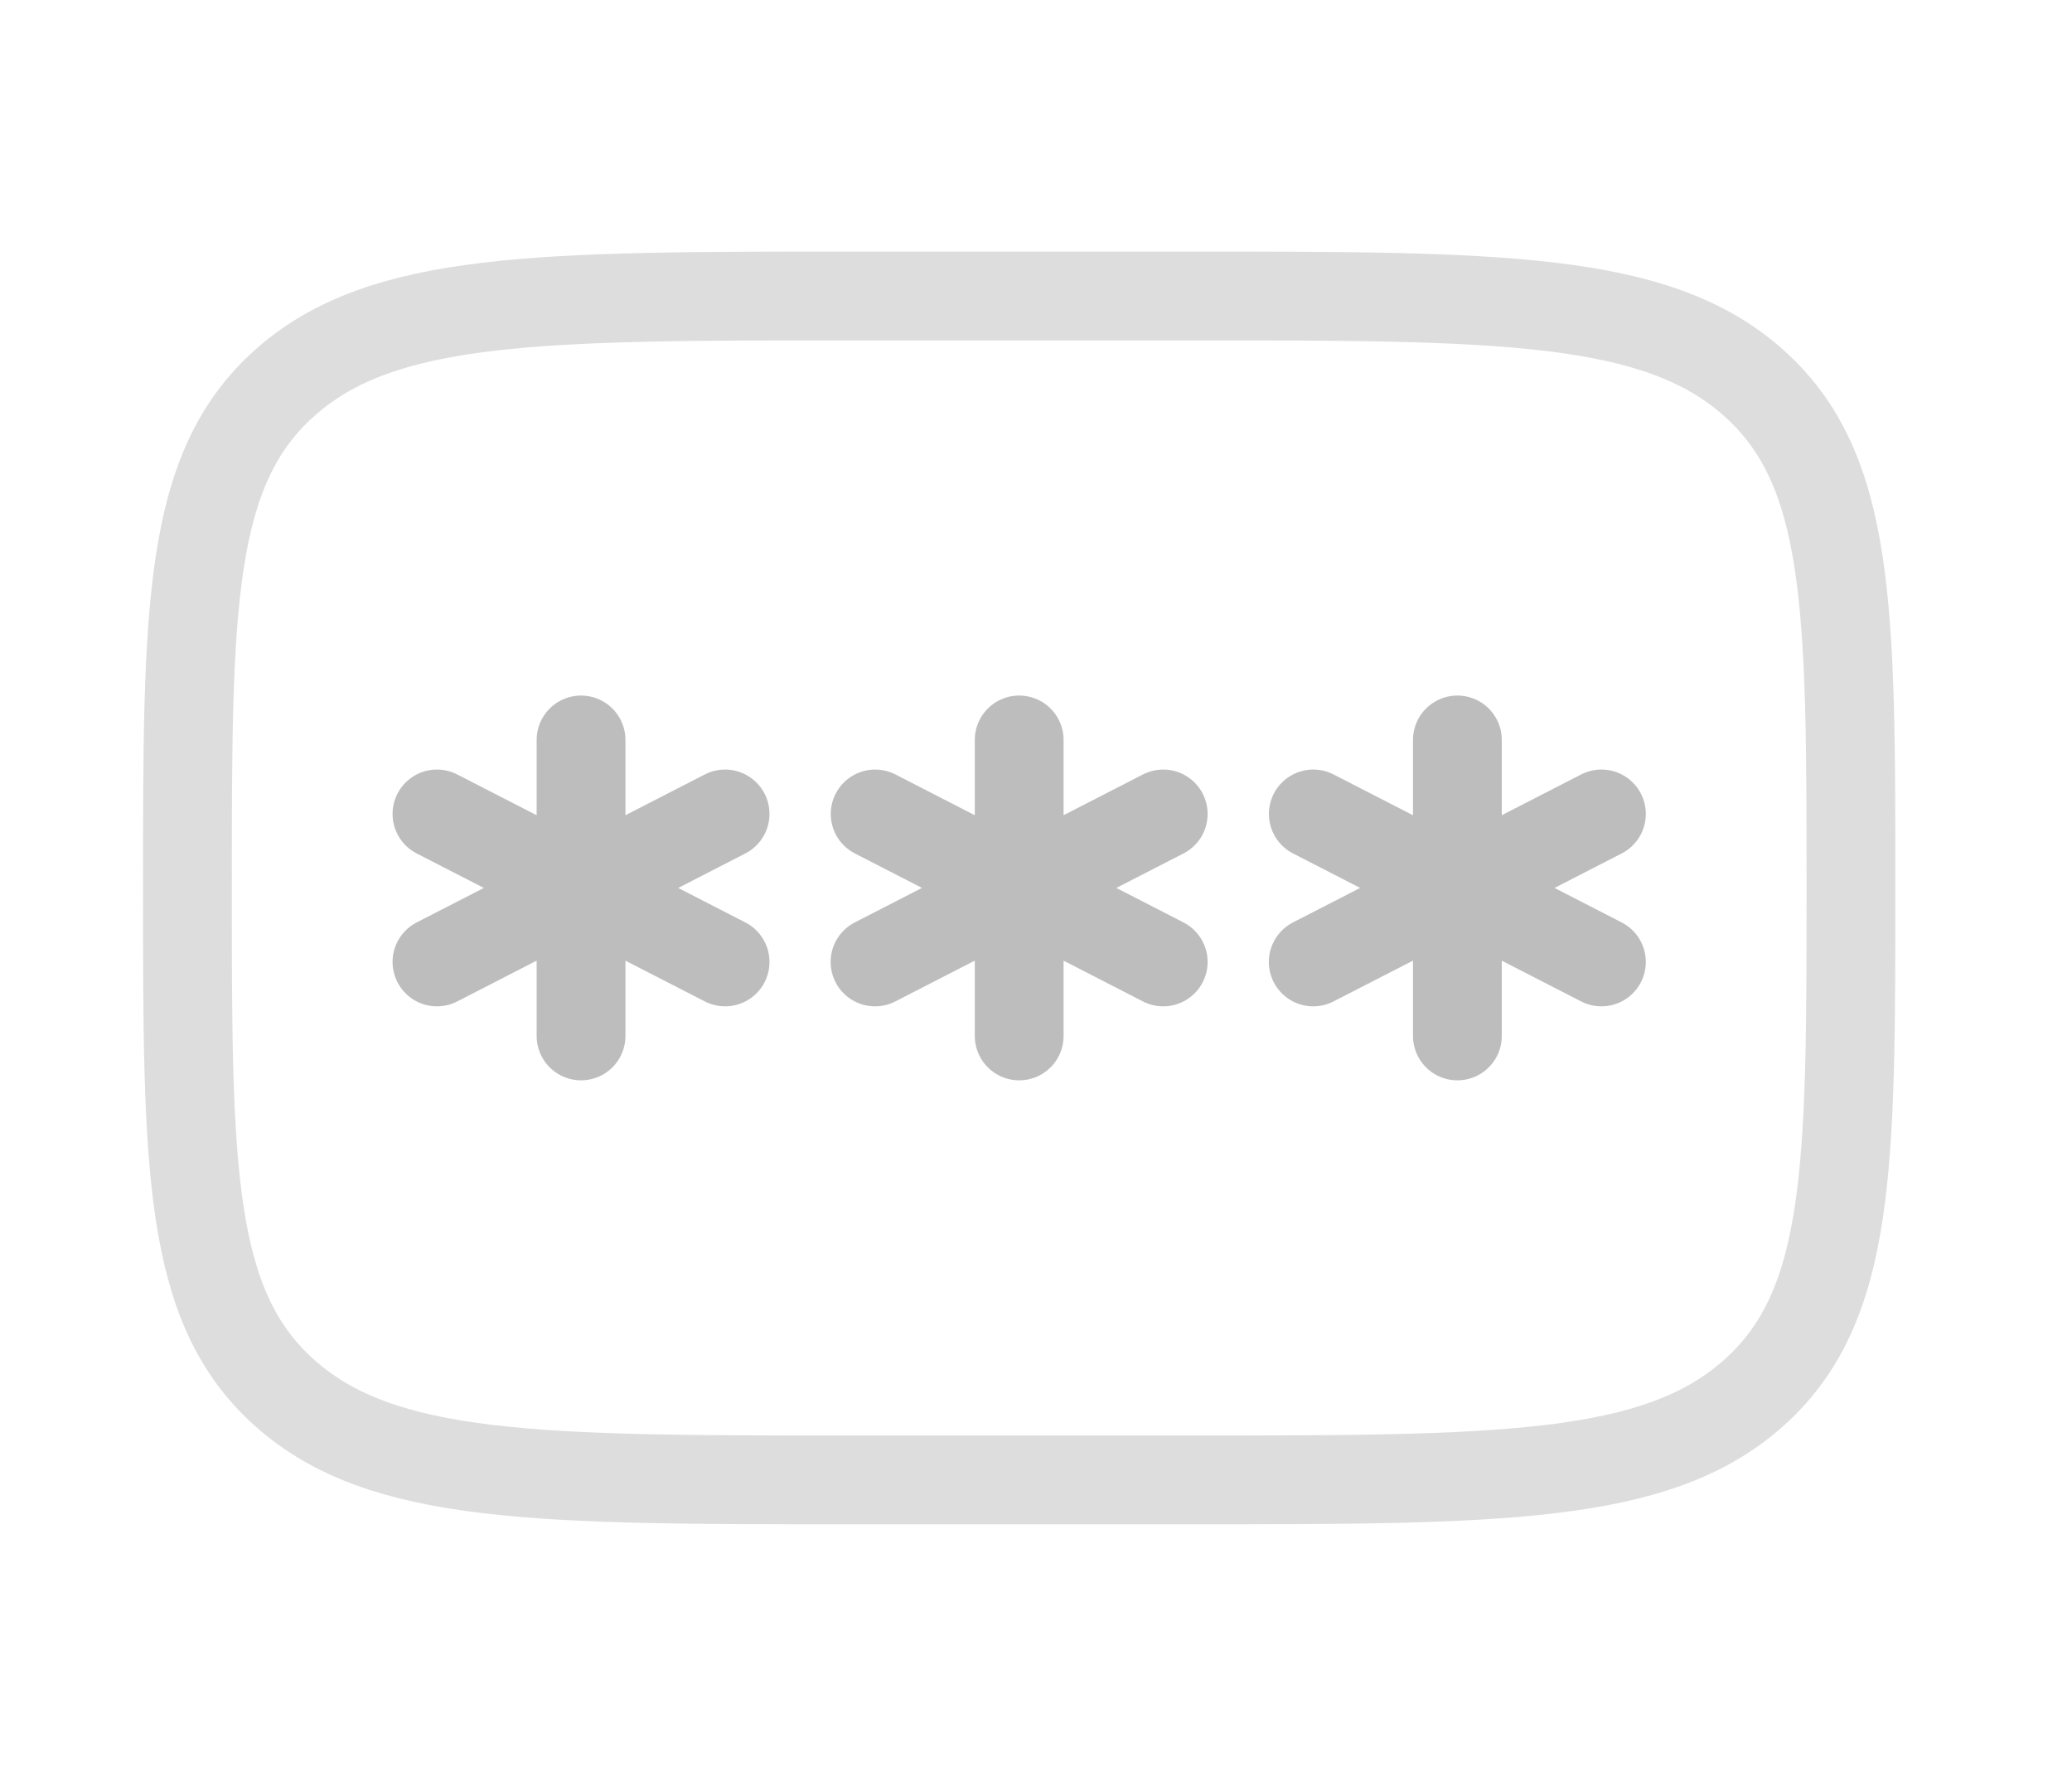
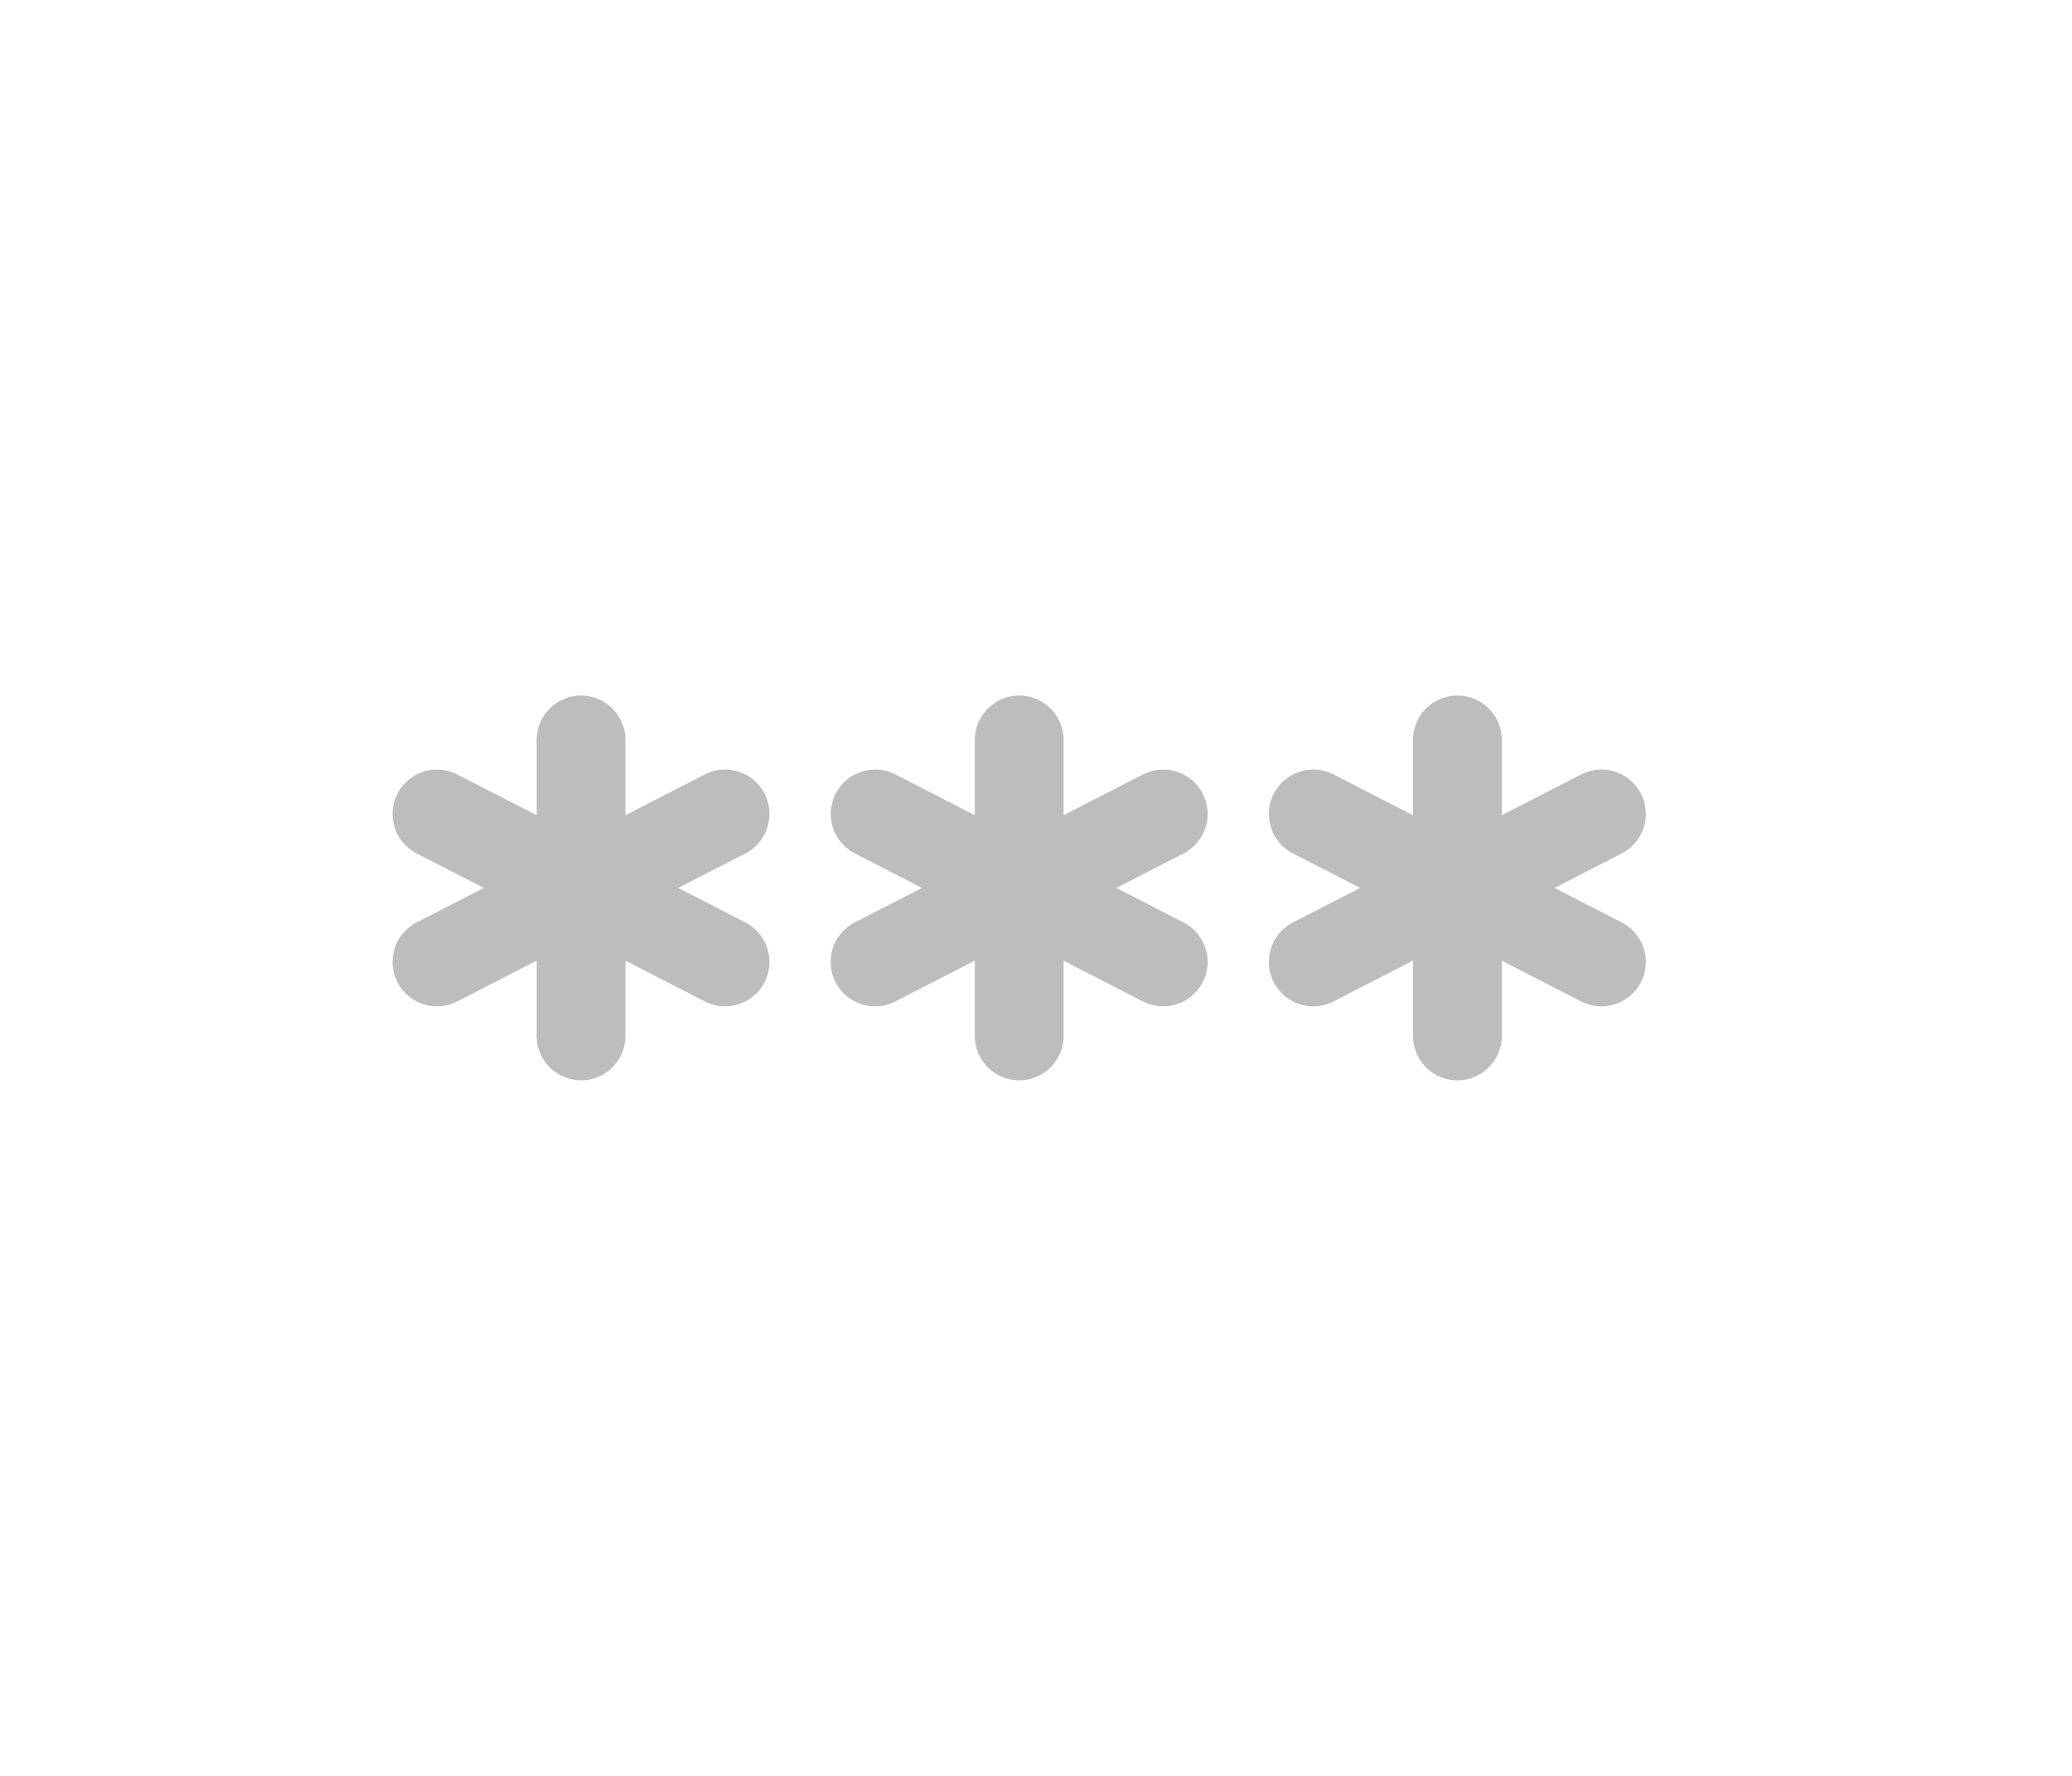
<svg xmlns="http://www.w3.org/2000/svg" width="35" height="30" viewBox="0 0 35 30" fill="none">
-   <path opacity="0.5" d="M3.166 15C3.166 10.286 3.166 7.929 4.813 6.465C6.458 5 9.108 5 14.406 5H20.026C25.324 5 27.974 5 29.619 6.465C31.266 7.929 31.266 10.286 31.266 15C31.266 19.714 31.266 22.071 29.619 23.535C27.974 25 25.324 25 20.026 25H14.406C9.108 25 6.458 25 4.813 23.535C3.166 22.071 3.166 19.714 3.166 15Z" stroke="#BDBDBD" stroke-width="1.5" />
  <path d="M17.216 12.5V17.5M14.783 13.75L19.649 16.25M19.649 13.75L14.781 16.25M9.815 12.5V17.5M7.381 13.75L12.248 16.25M12.248 13.75L7.381 16.25M24.618 12.5V17.5M22.184 13.75L27.051 16.25M27.051 13.75L22.183 16.25" stroke="#BDBDBD" stroke-width="1.5" stroke-linecap="round" />
</svg>